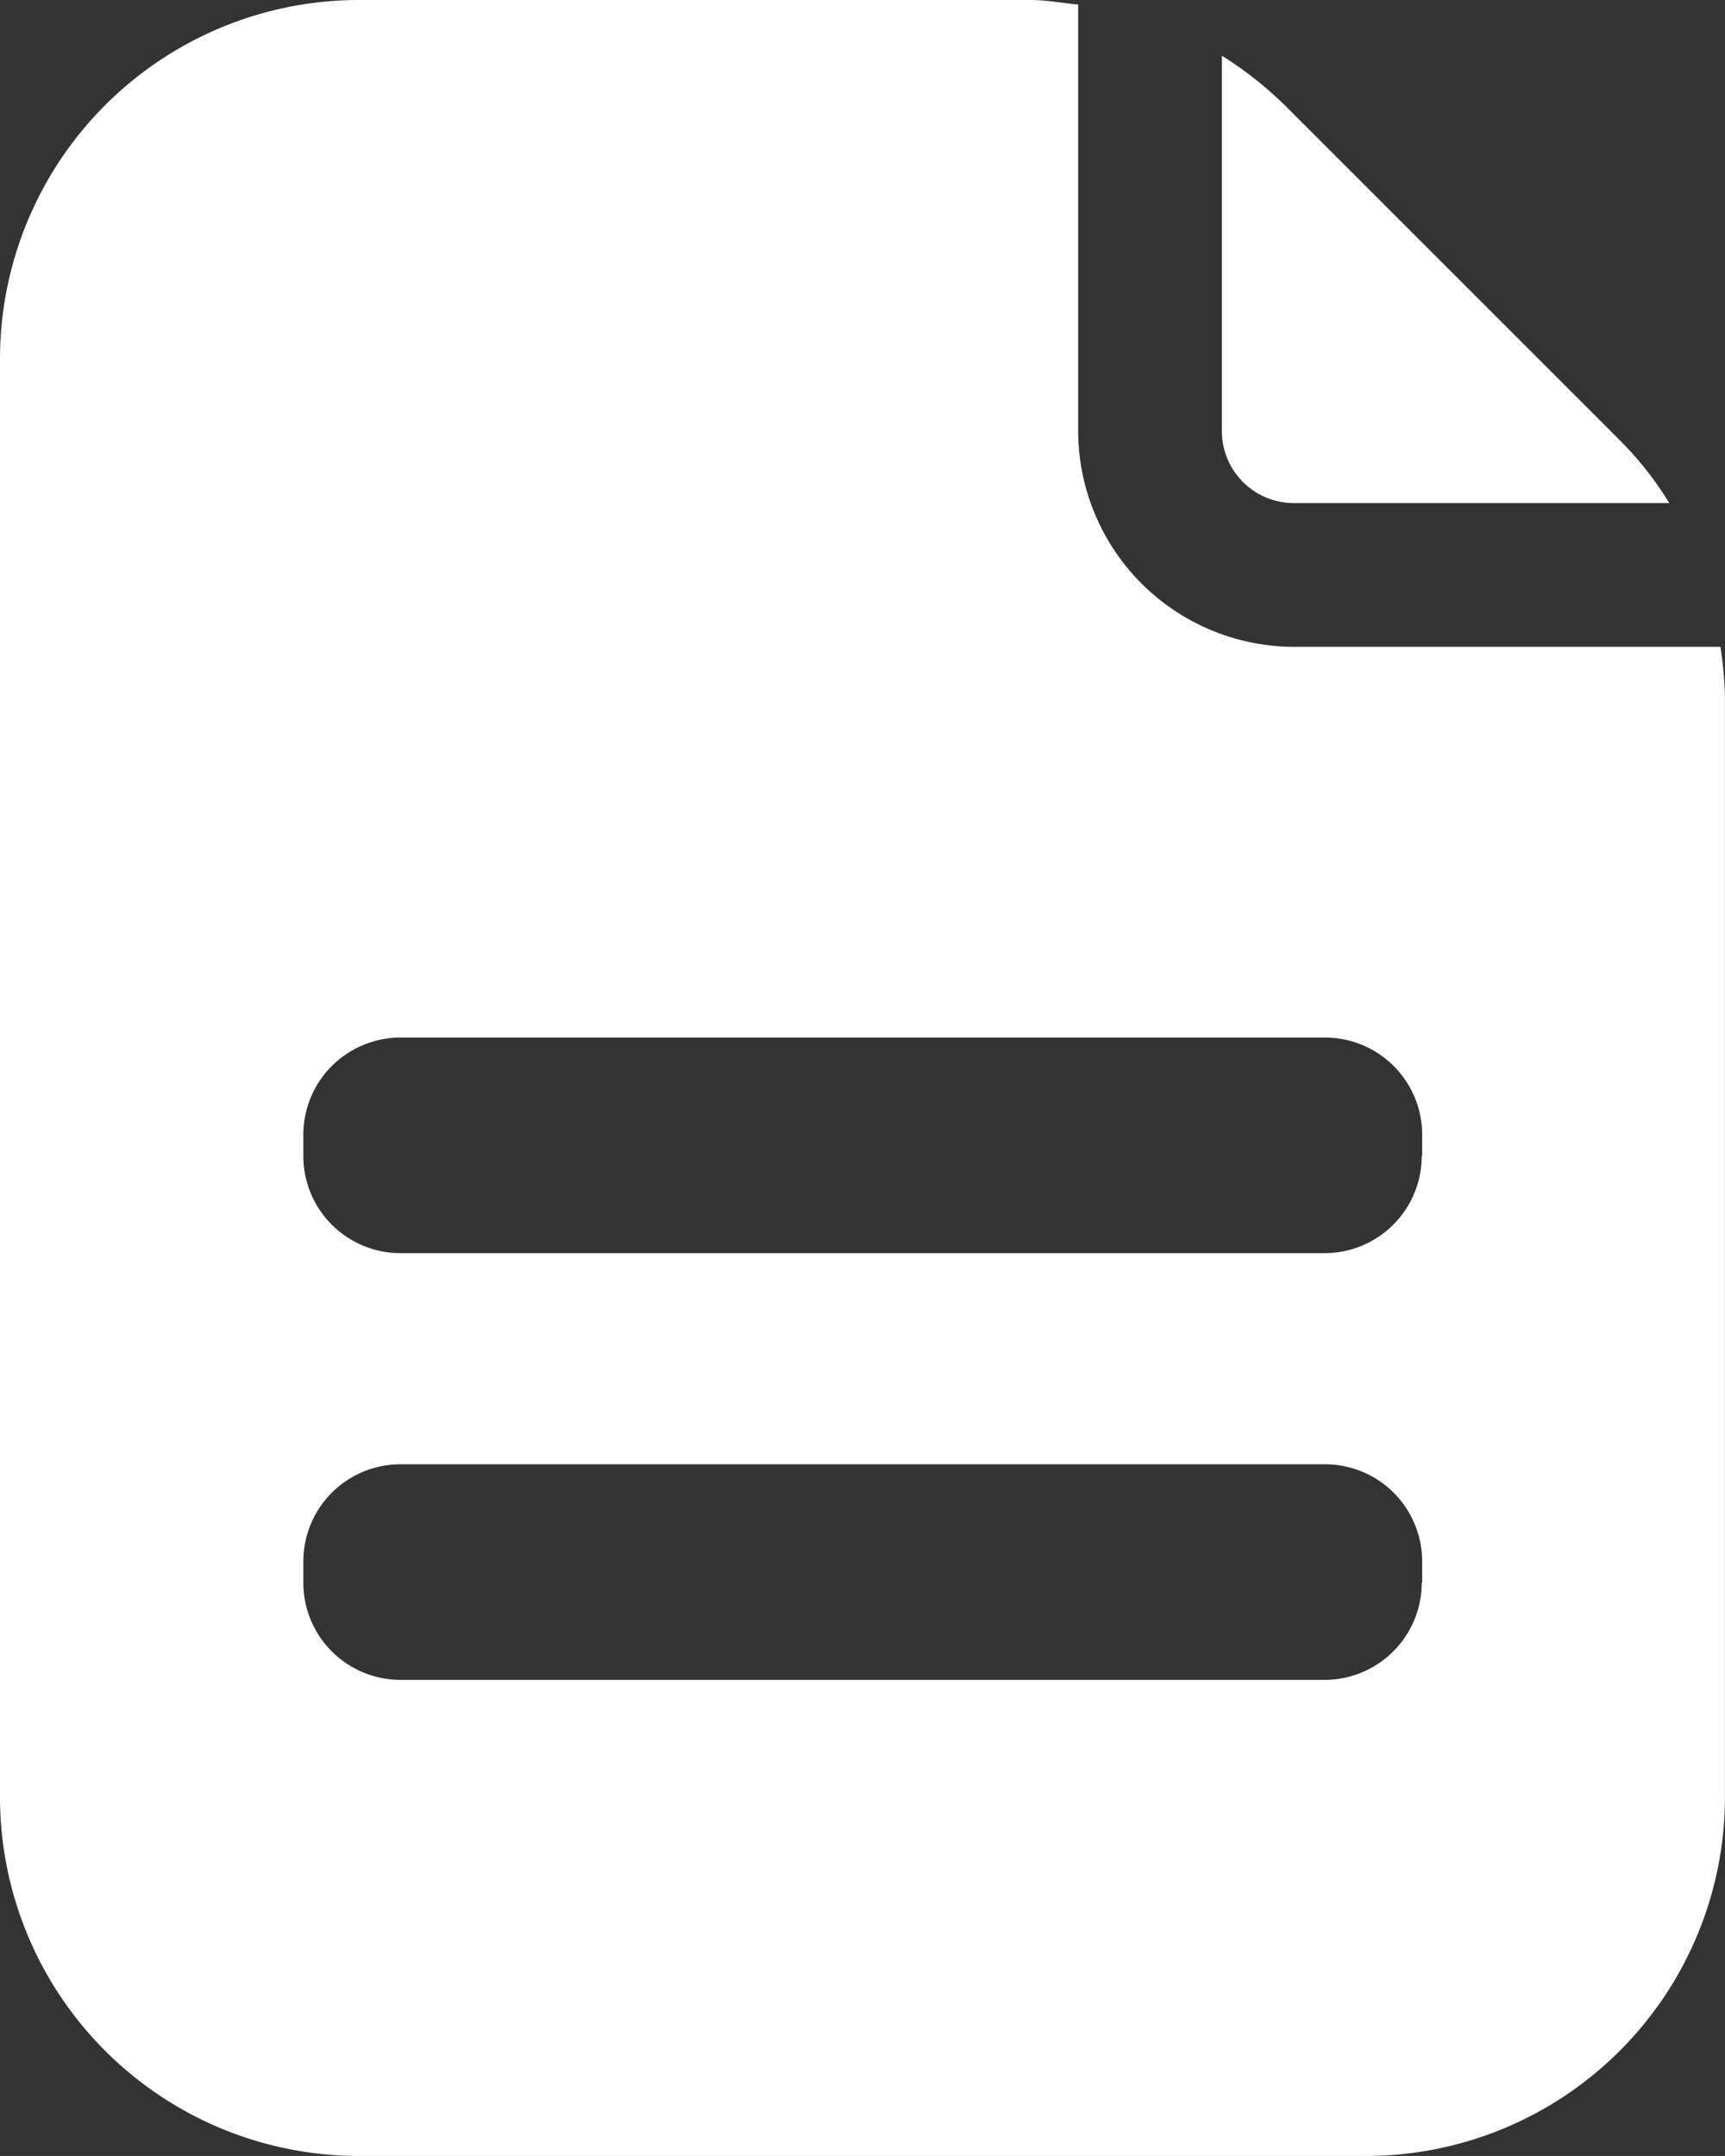
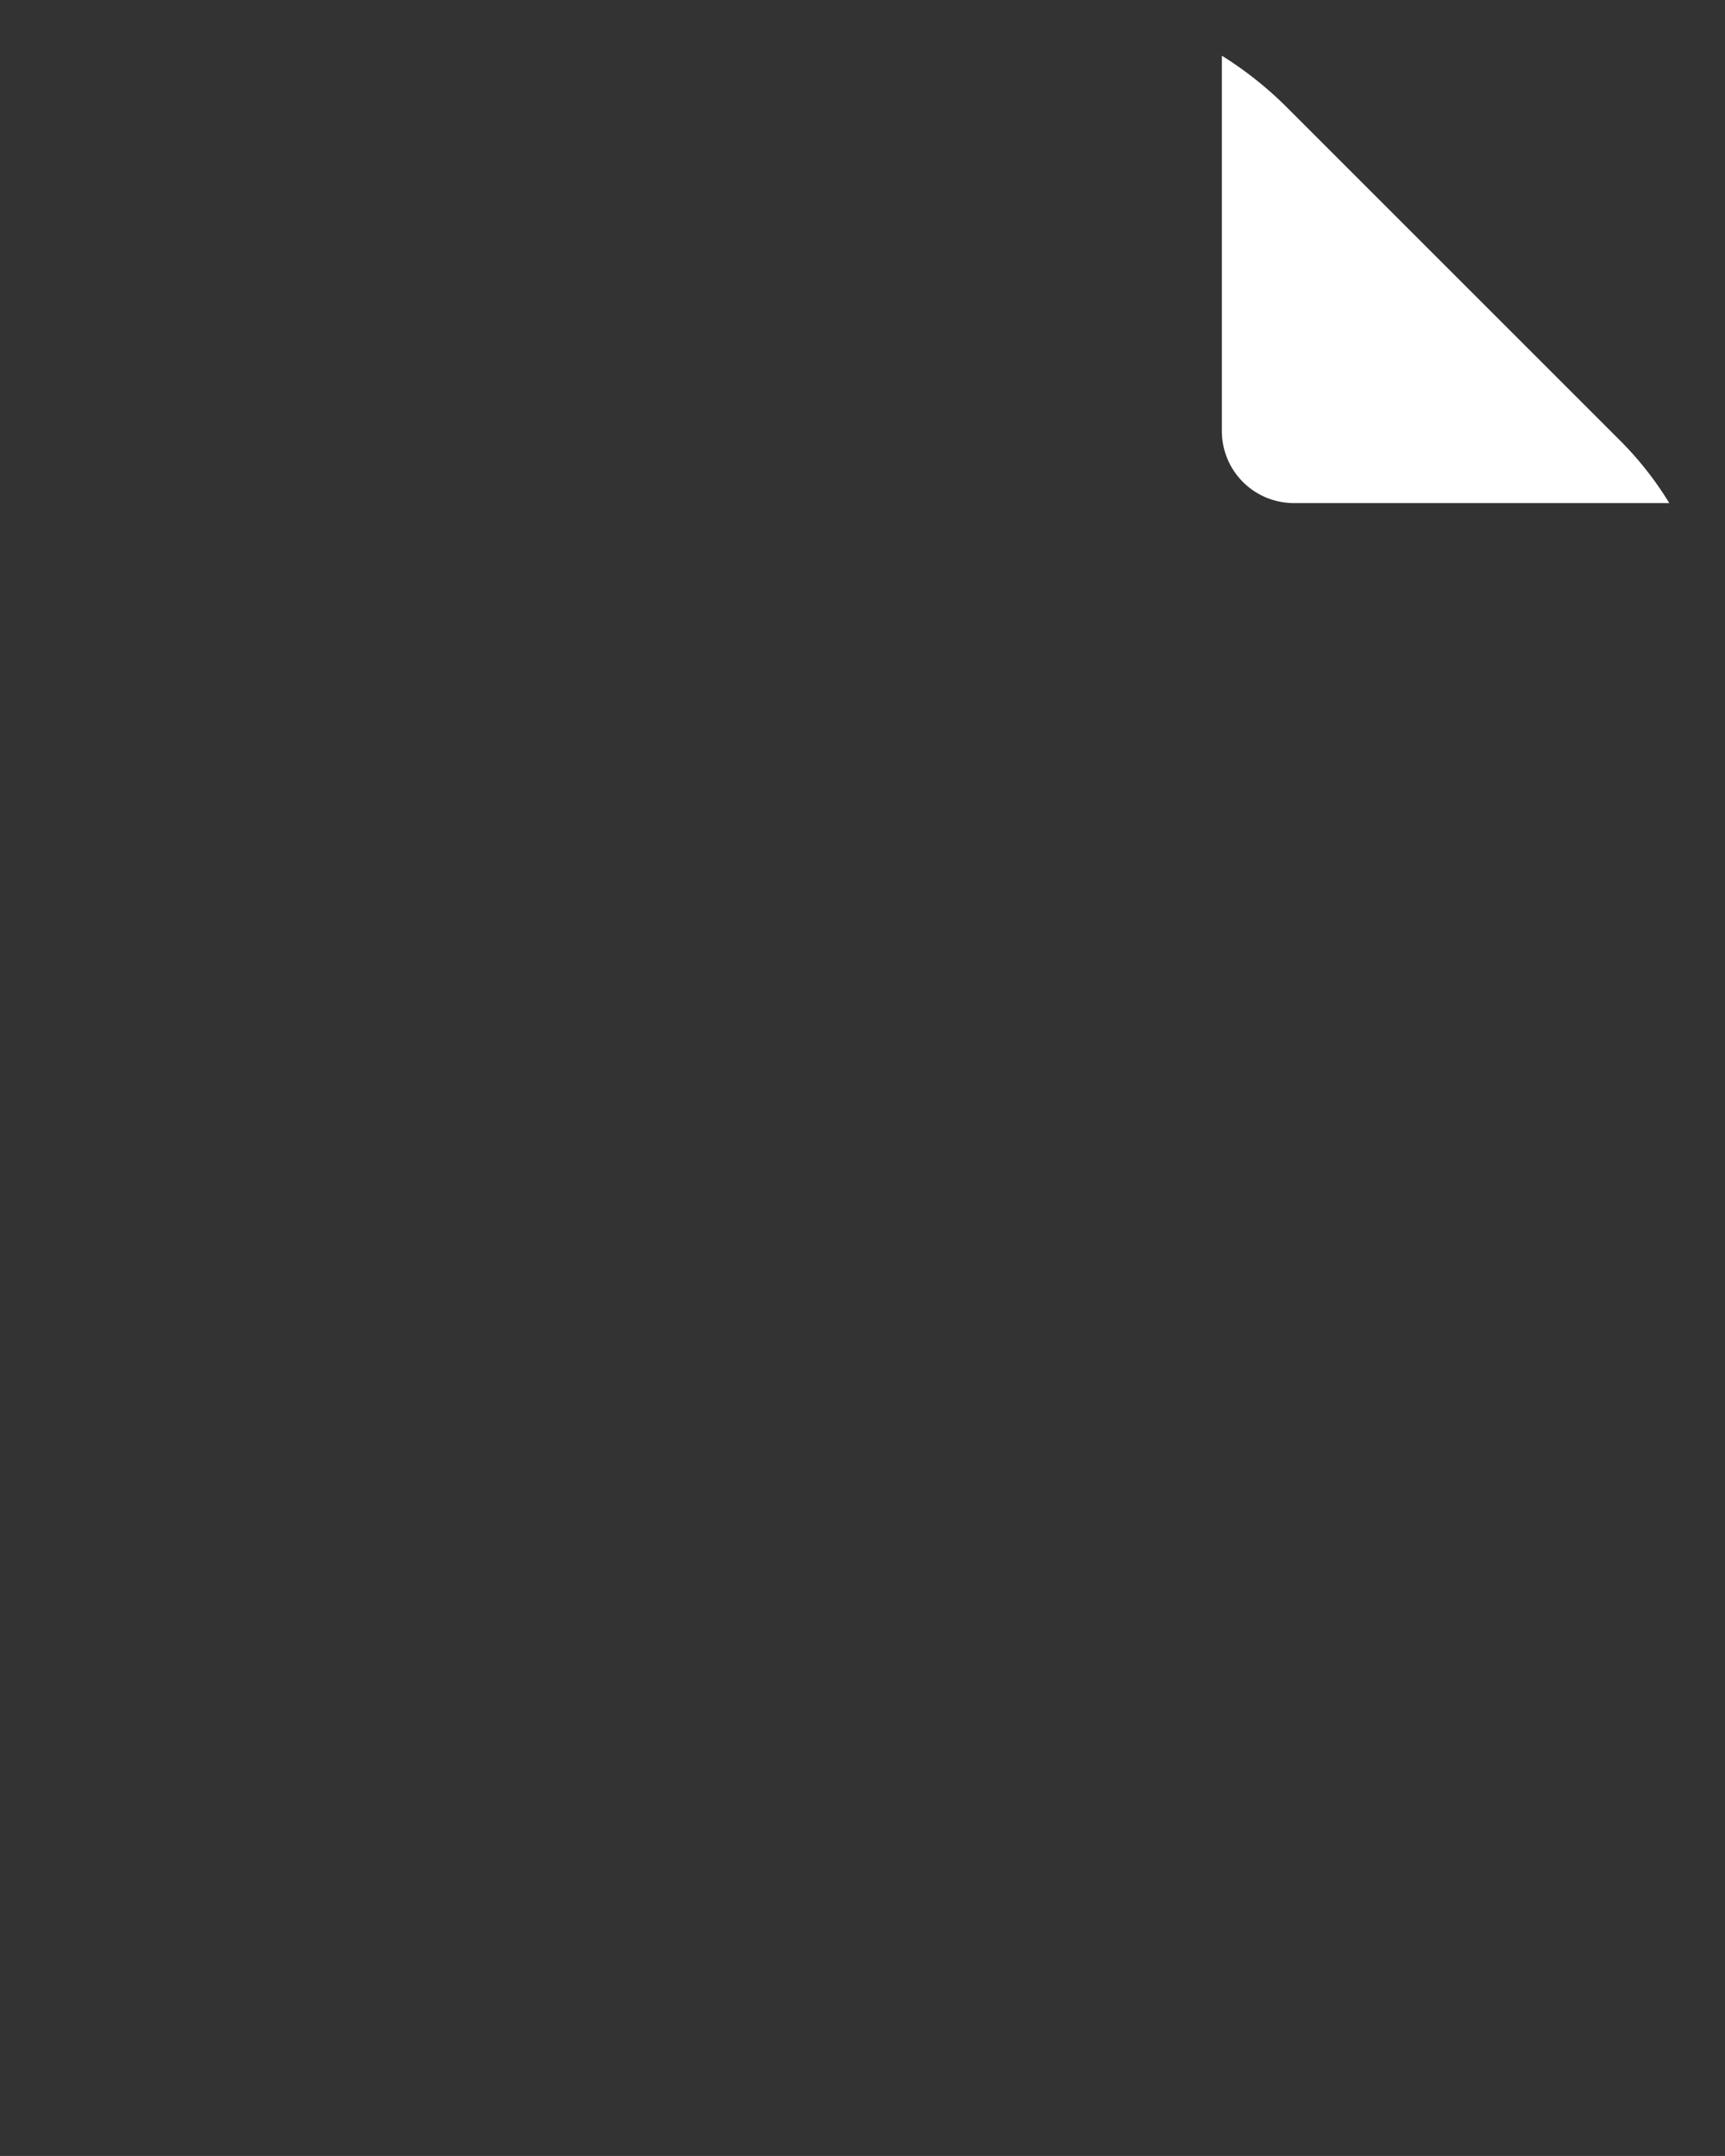
<svg xmlns="http://www.w3.org/2000/svg" id="Group_8368" data-name="Group 8368" width="27.866" height="34.832" viewBox="0 0 27.866 34.832">
  <rect x="0" y="0" width="27.866" height="34.832" fill="#333333" stroke="none" />
  <path id="Path_11471" data-name="Path 11471" d="M273.161,19.628h6.067a5.415,5.415,0,0,0-.8-1.016L273.016,13.2A5.926,5.926,0,0,0,272,12.4v6.067A1.164,1.164,0,0,0,273.161,19.628Z" transform="translate(-252.262 -11.5)" fill="#fff" />
-   <path id="Path_11472" data-name="Path 11472" d="M27.793,10.45H20.9a3.493,3.493,0,0,1-3.483-3.483V.073C17.162.051,16.915,0,16.647,0H5.805A5.8,5.8,0,0,0,0,5.805V29.027a5.8,5.8,0,0,0,5.805,5.805H22.06a5.8,5.8,0,0,0,5.805-5.805V11.219A6.58,6.58,0,0,0,27.793,10.45ZM22.967,25.572A1.57,1.57,0,0,1,21.4,27.14H6.466A1.57,1.57,0,0,1,4.9,25.572v-.348a1.57,1.57,0,0,1,1.567-1.567H21.407a1.57,1.57,0,0,1,1.567,1.567v.348Zm0-6.894A1.57,1.57,0,0,1,21.4,20.246H6.466A1.57,1.57,0,0,1,4.9,18.679V18.33a1.57,1.57,0,0,1,1.567-1.567H21.407a1.57,1.57,0,0,1,1.567,1.567v.348Z" fill="#fff" />
</svg>